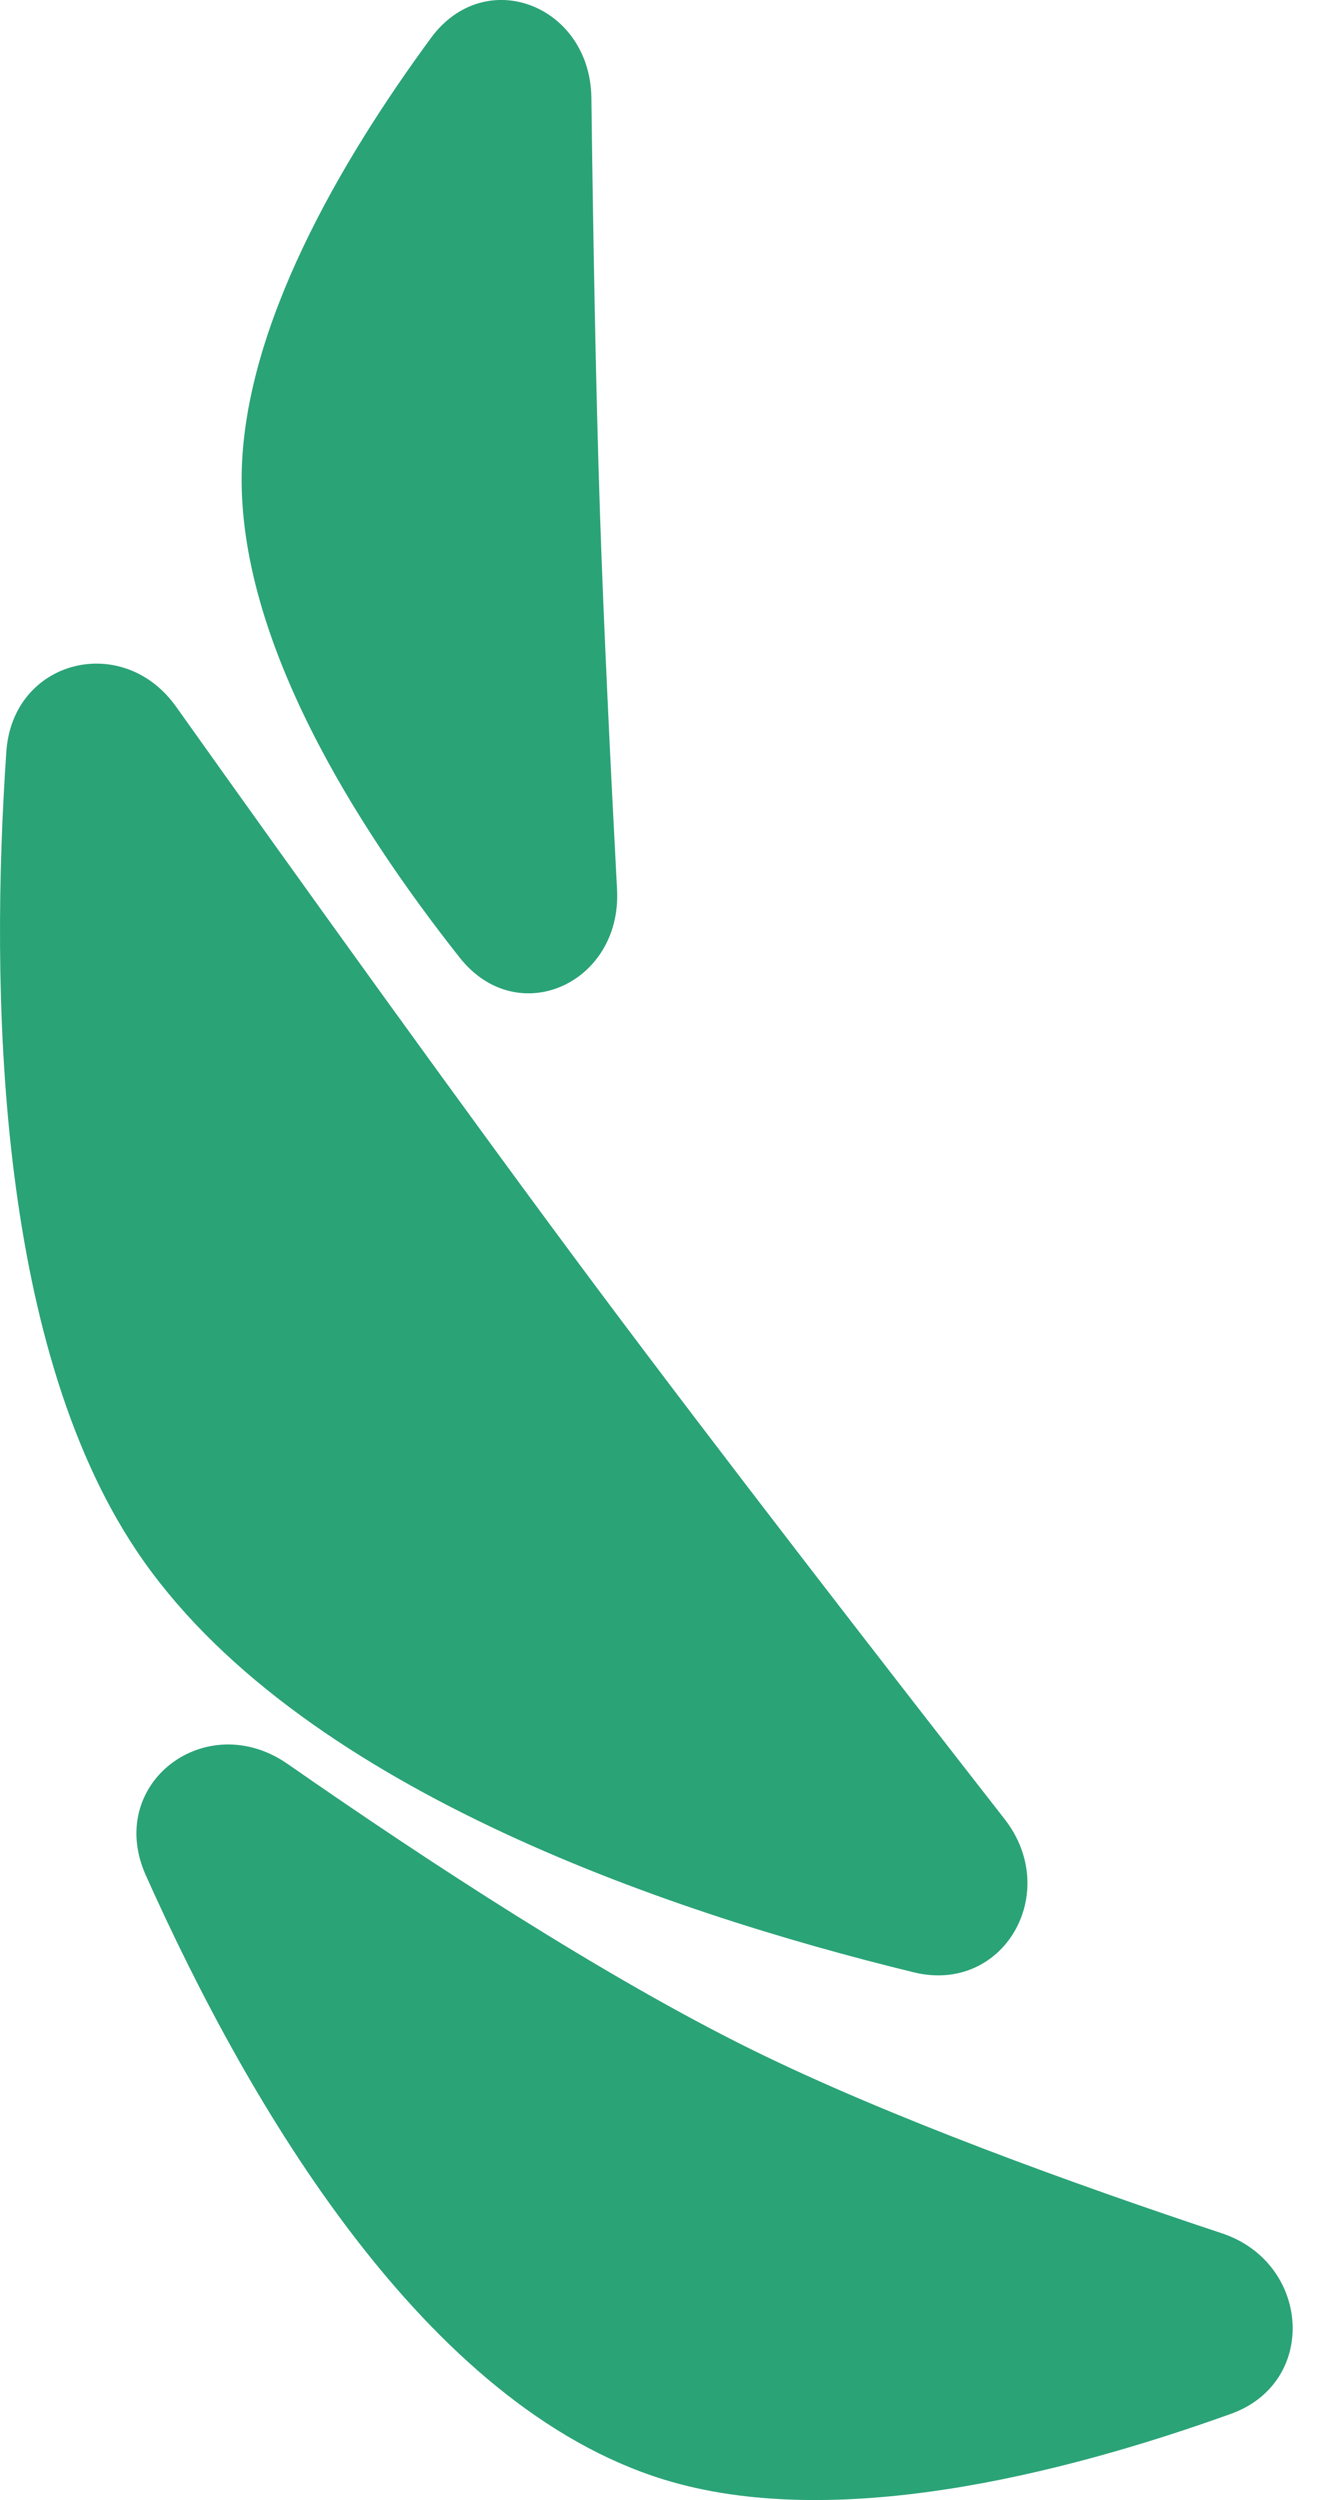
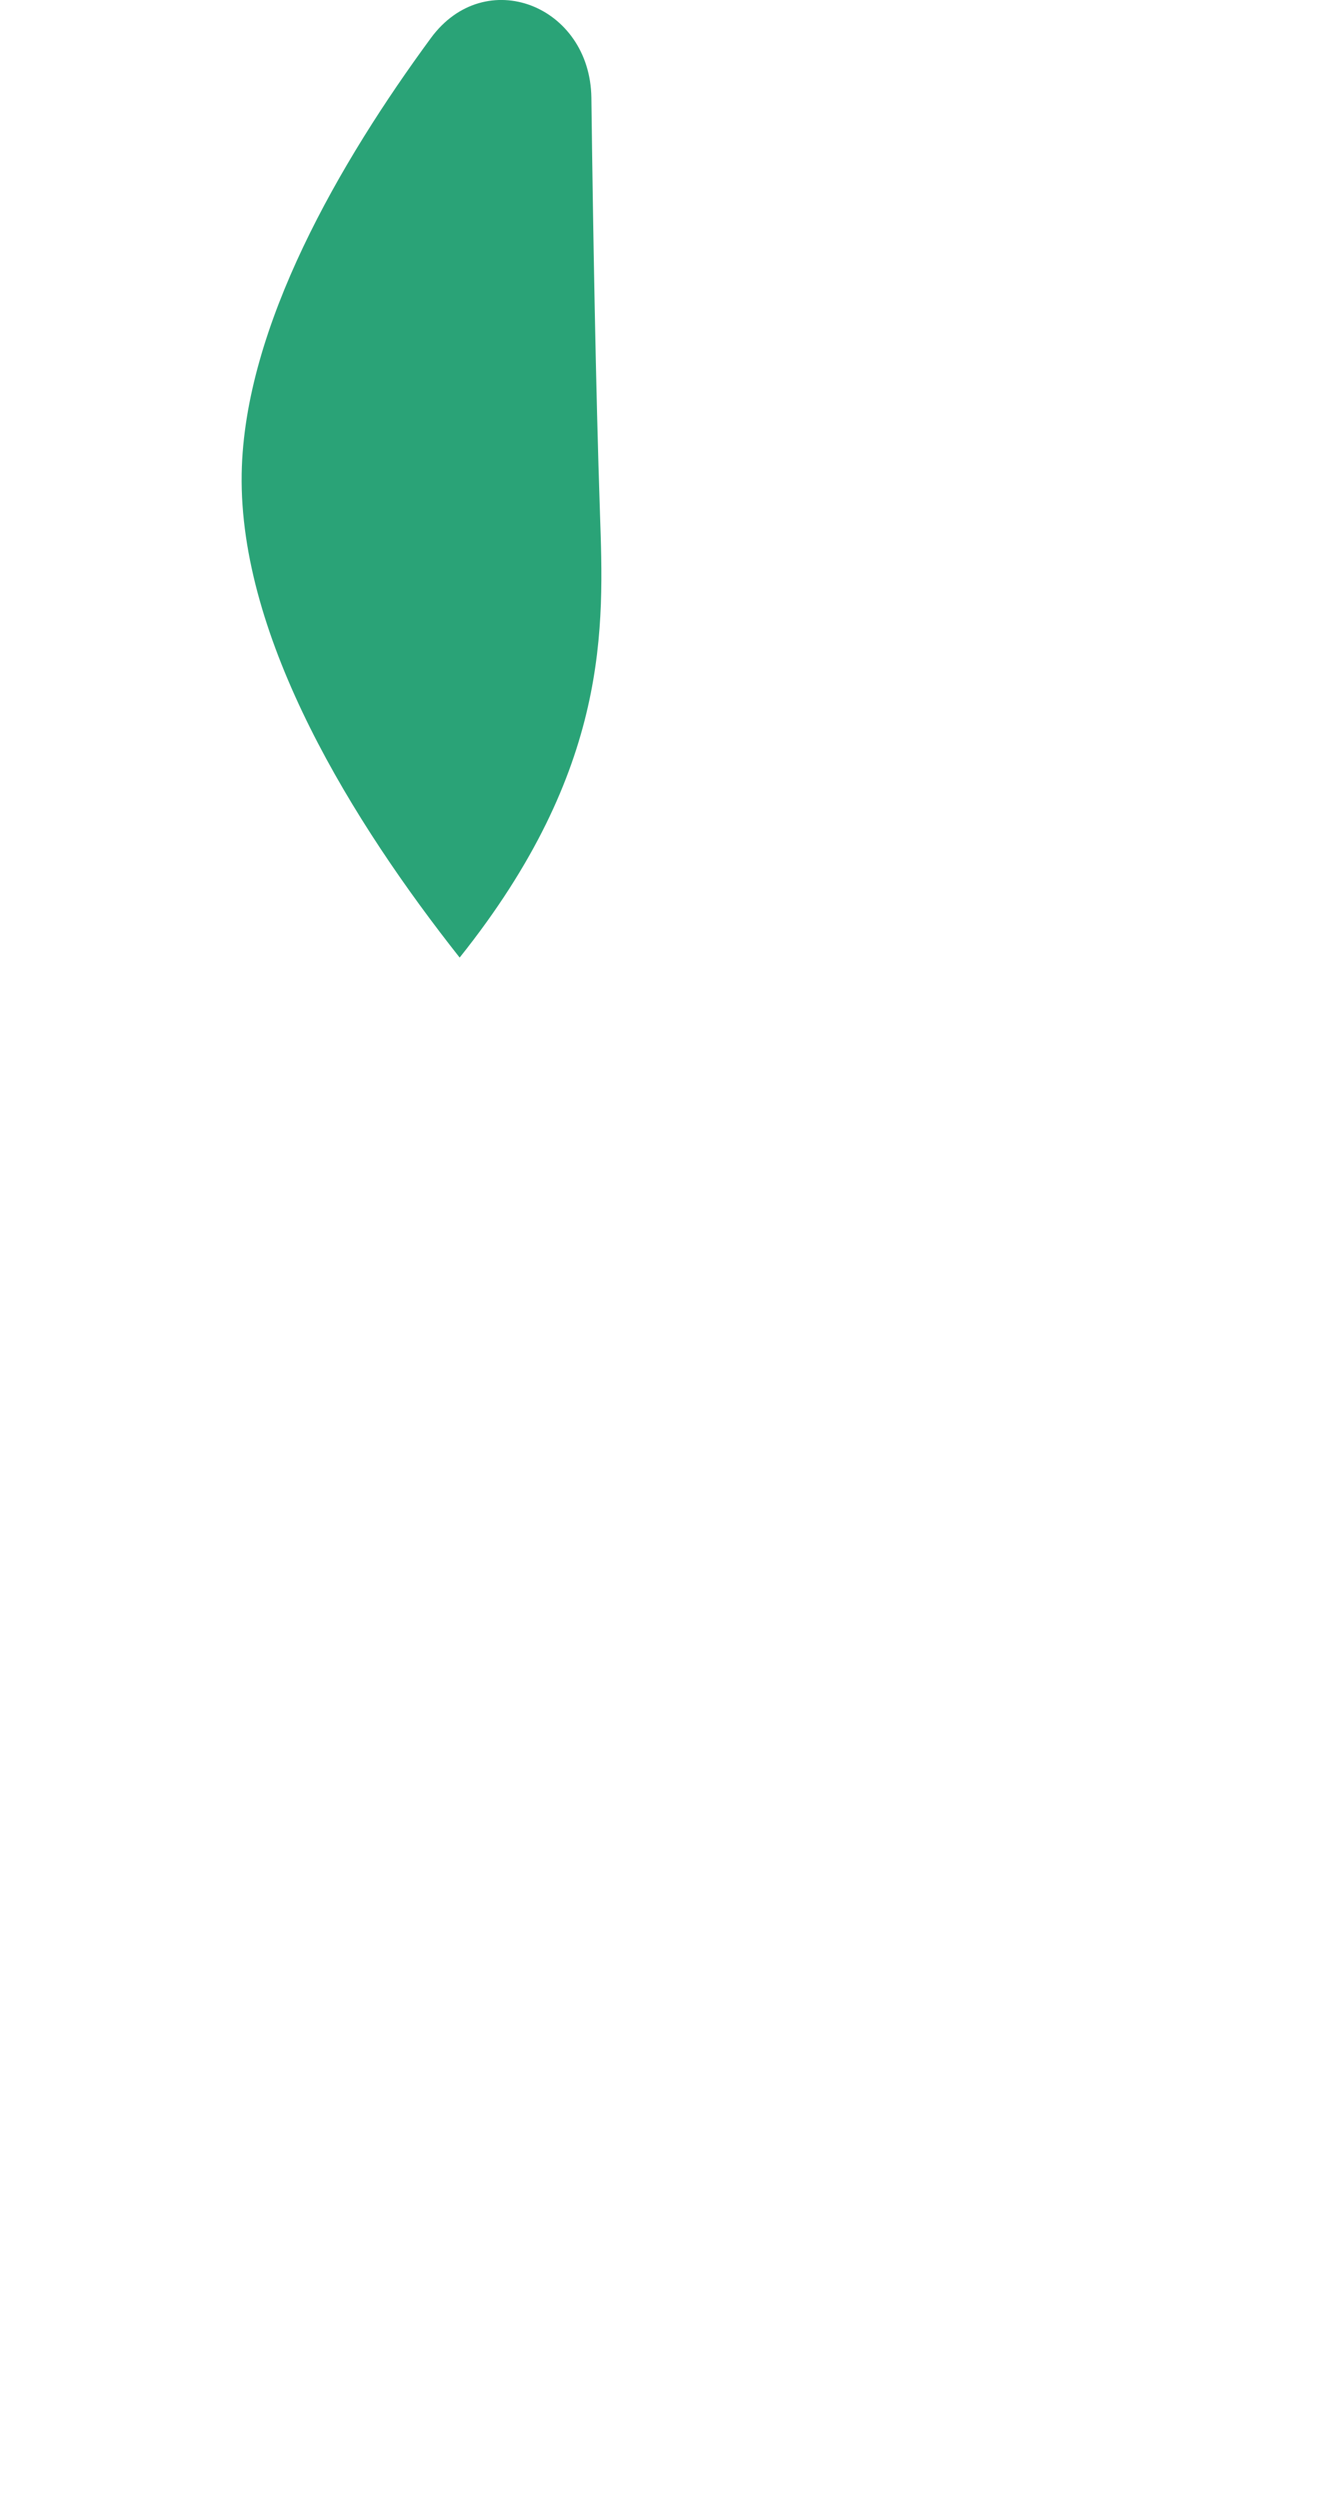
<svg xmlns="http://www.w3.org/2000/svg" width="22" height="41" viewBox="0 0 22 41" fill="none">
-   <path d="M12.339 33.616C9.918 32.423 7.03 30.537 4.72 28.929C3.379 27.996 1.719 29.252 2.393 30.756C4.104 34.579 6.983 39.457 10.889 40.663C13.662 41.519 17.399 40.591 20.195 39.586C21.635 39.068 21.497 37.107 20.045 36.625C17.62 35.82 14.589 34.724 12.339 33.616Z" fill="#2AA377" />
-   <path d="M9.814 21.149C7.646 18.245 4.839 14.331 2.888 11.588C2.014 10.362 0.206 10.816 0.104 12.328C-0.161 16.207 -0.071 21.982 2.24 25.432C4.815 29.276 10.889 31.346 14.993 32.346C16.465 32.705 17.423 31.039 16.481 29.832C14.513 27.311 11.816 23.83 9.814 21.149Z" fill="#2AA377" />
-   <path d="M9.843 8.42C9.774 6.366 9.729 3.753 9.702 1.603C9.682 0.088 7.96 -0.589 7.069 0.624C5.584 2.645 4.006 5.351 3.965 7.767C3.919 10.485 5.806 13.508 7.541 15.704C8.49 16.905 10.204 16.126 10.123 14.588C10.018 12.604 9.905 10.275 9.843 8.42Z" fill="#2AA377" />
+   <path d="M9.843 8.42C9.774 6.366 9.729 3.753 9.702 1.603C9.682 0.088 7.96 -0.589 7.069 0.624C5.584 2.645 4.006 5.351 3.965 7.767C3.919 10.485 5.806 13.508 7.541 15.704C10.018 12.604 9.905 10.275 9.843 8.42Z" fill="#2AA377" />
</svg>